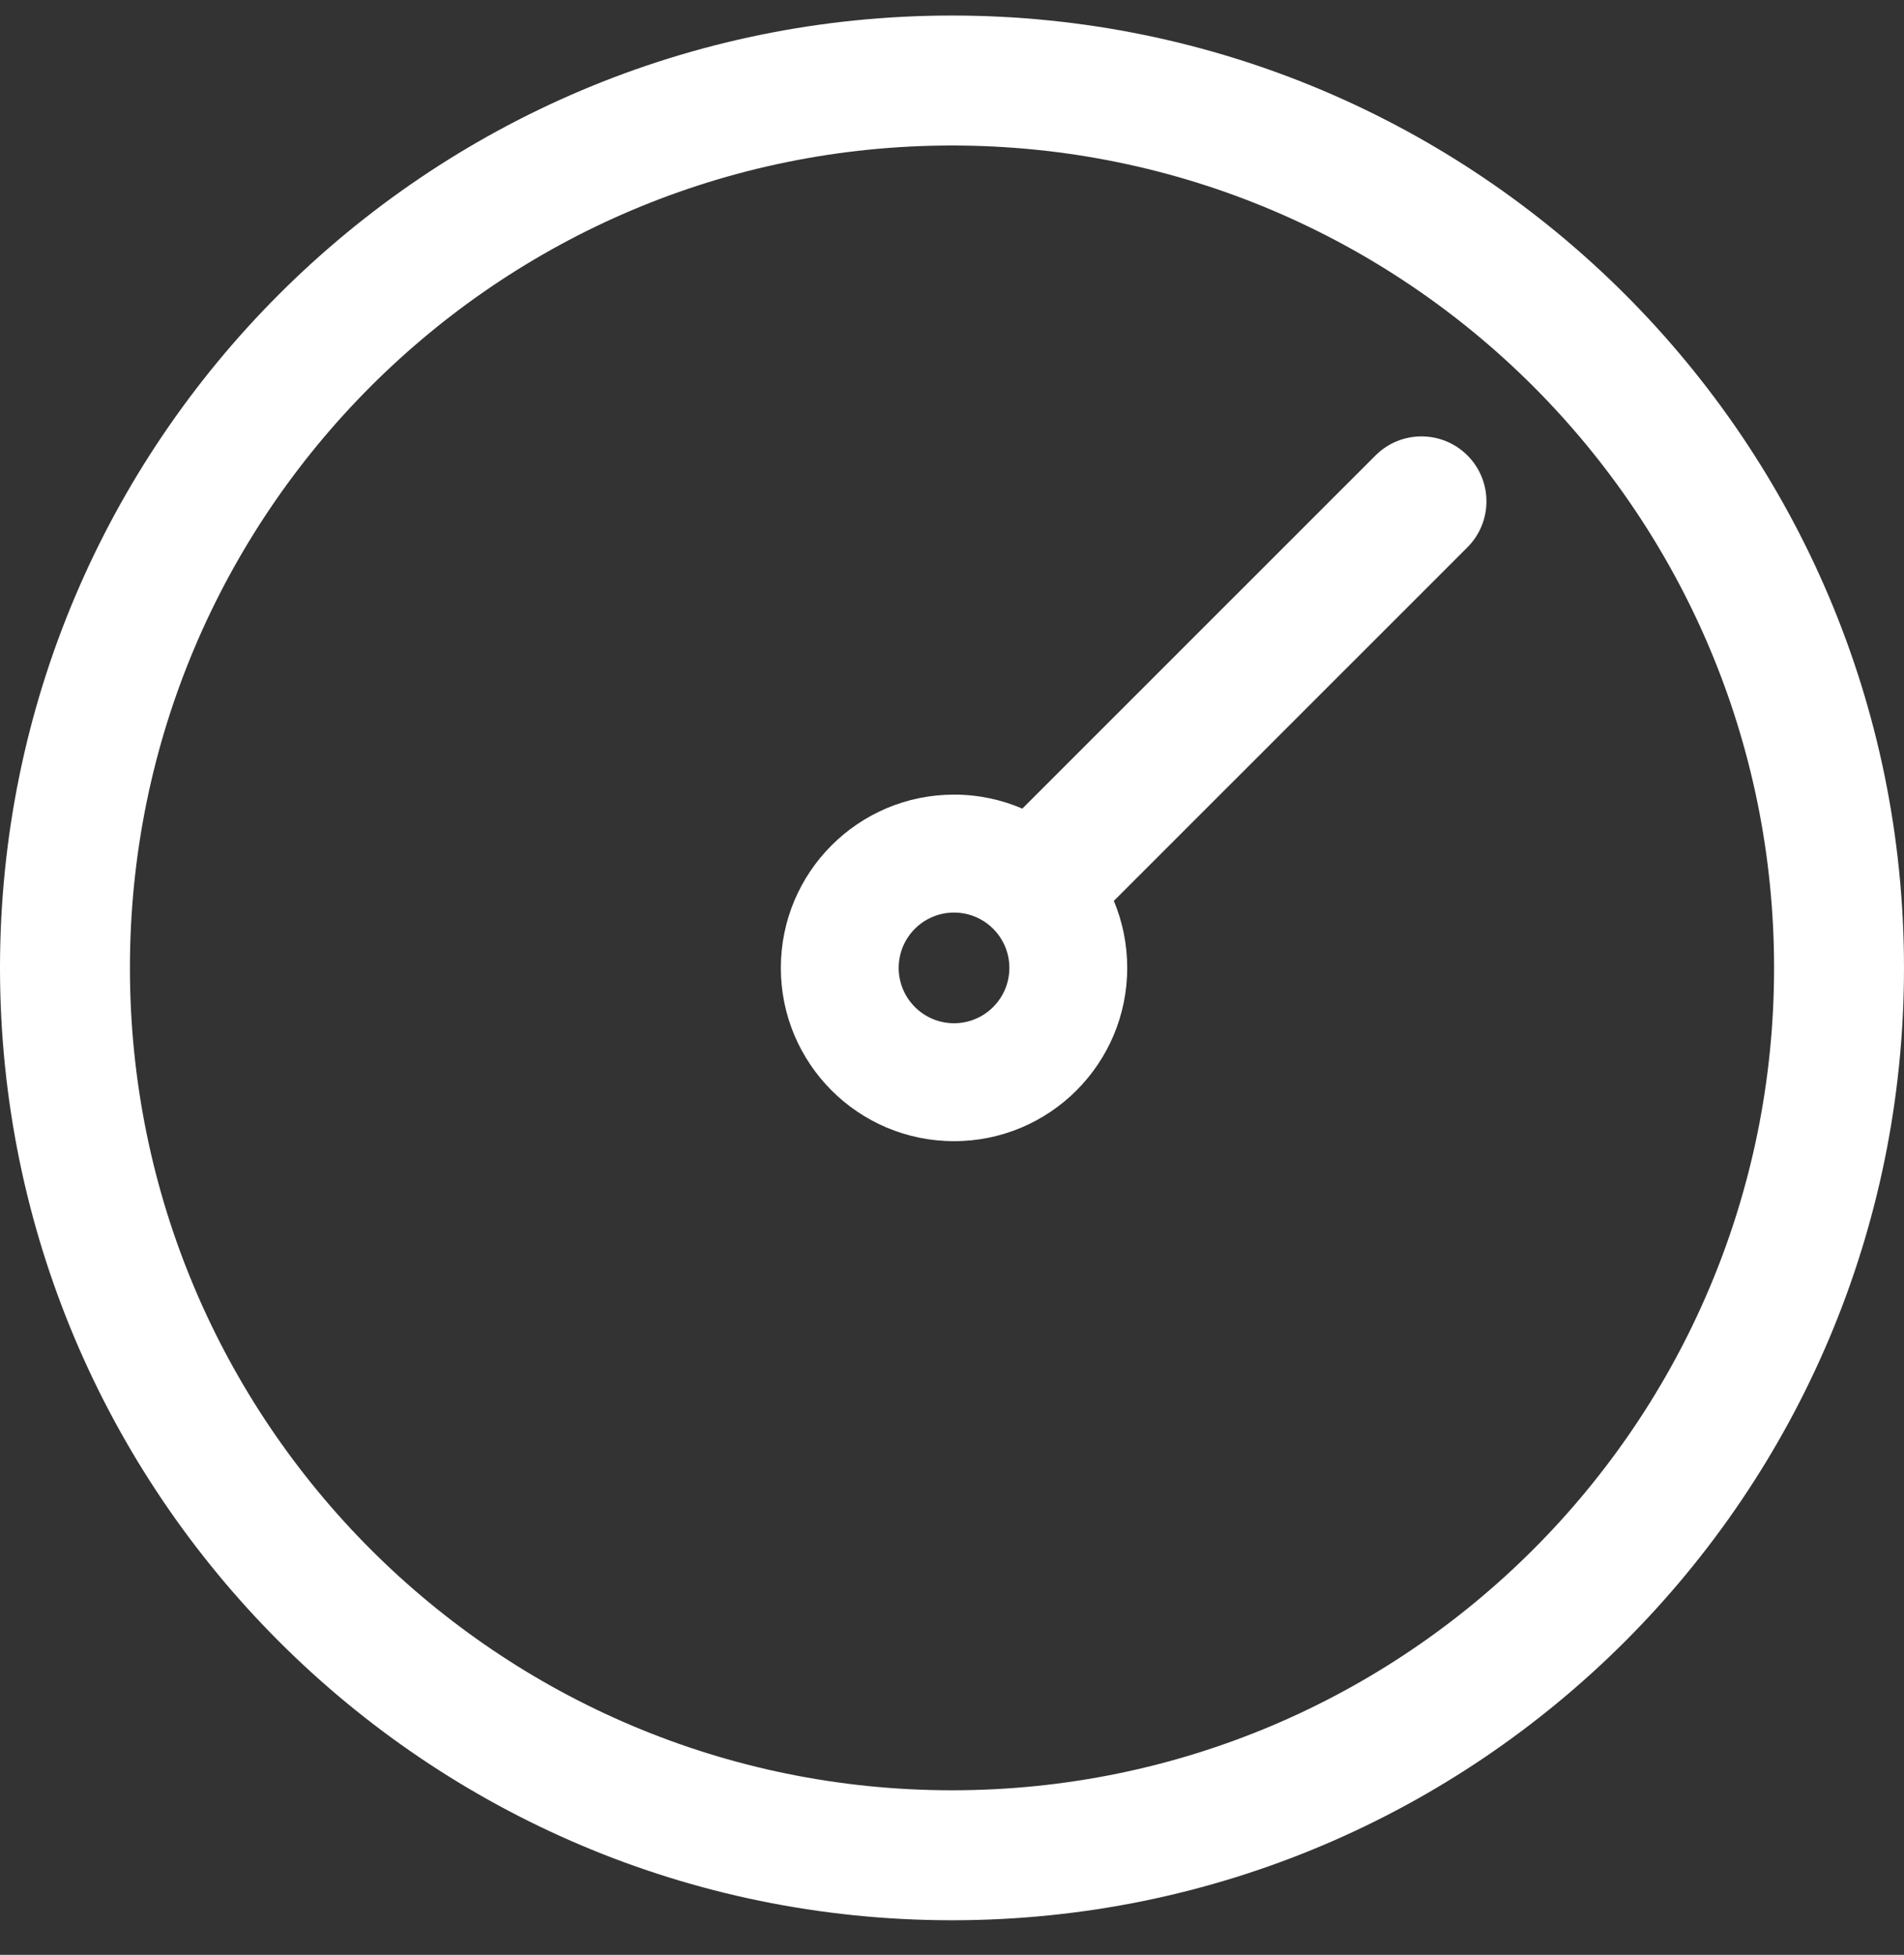
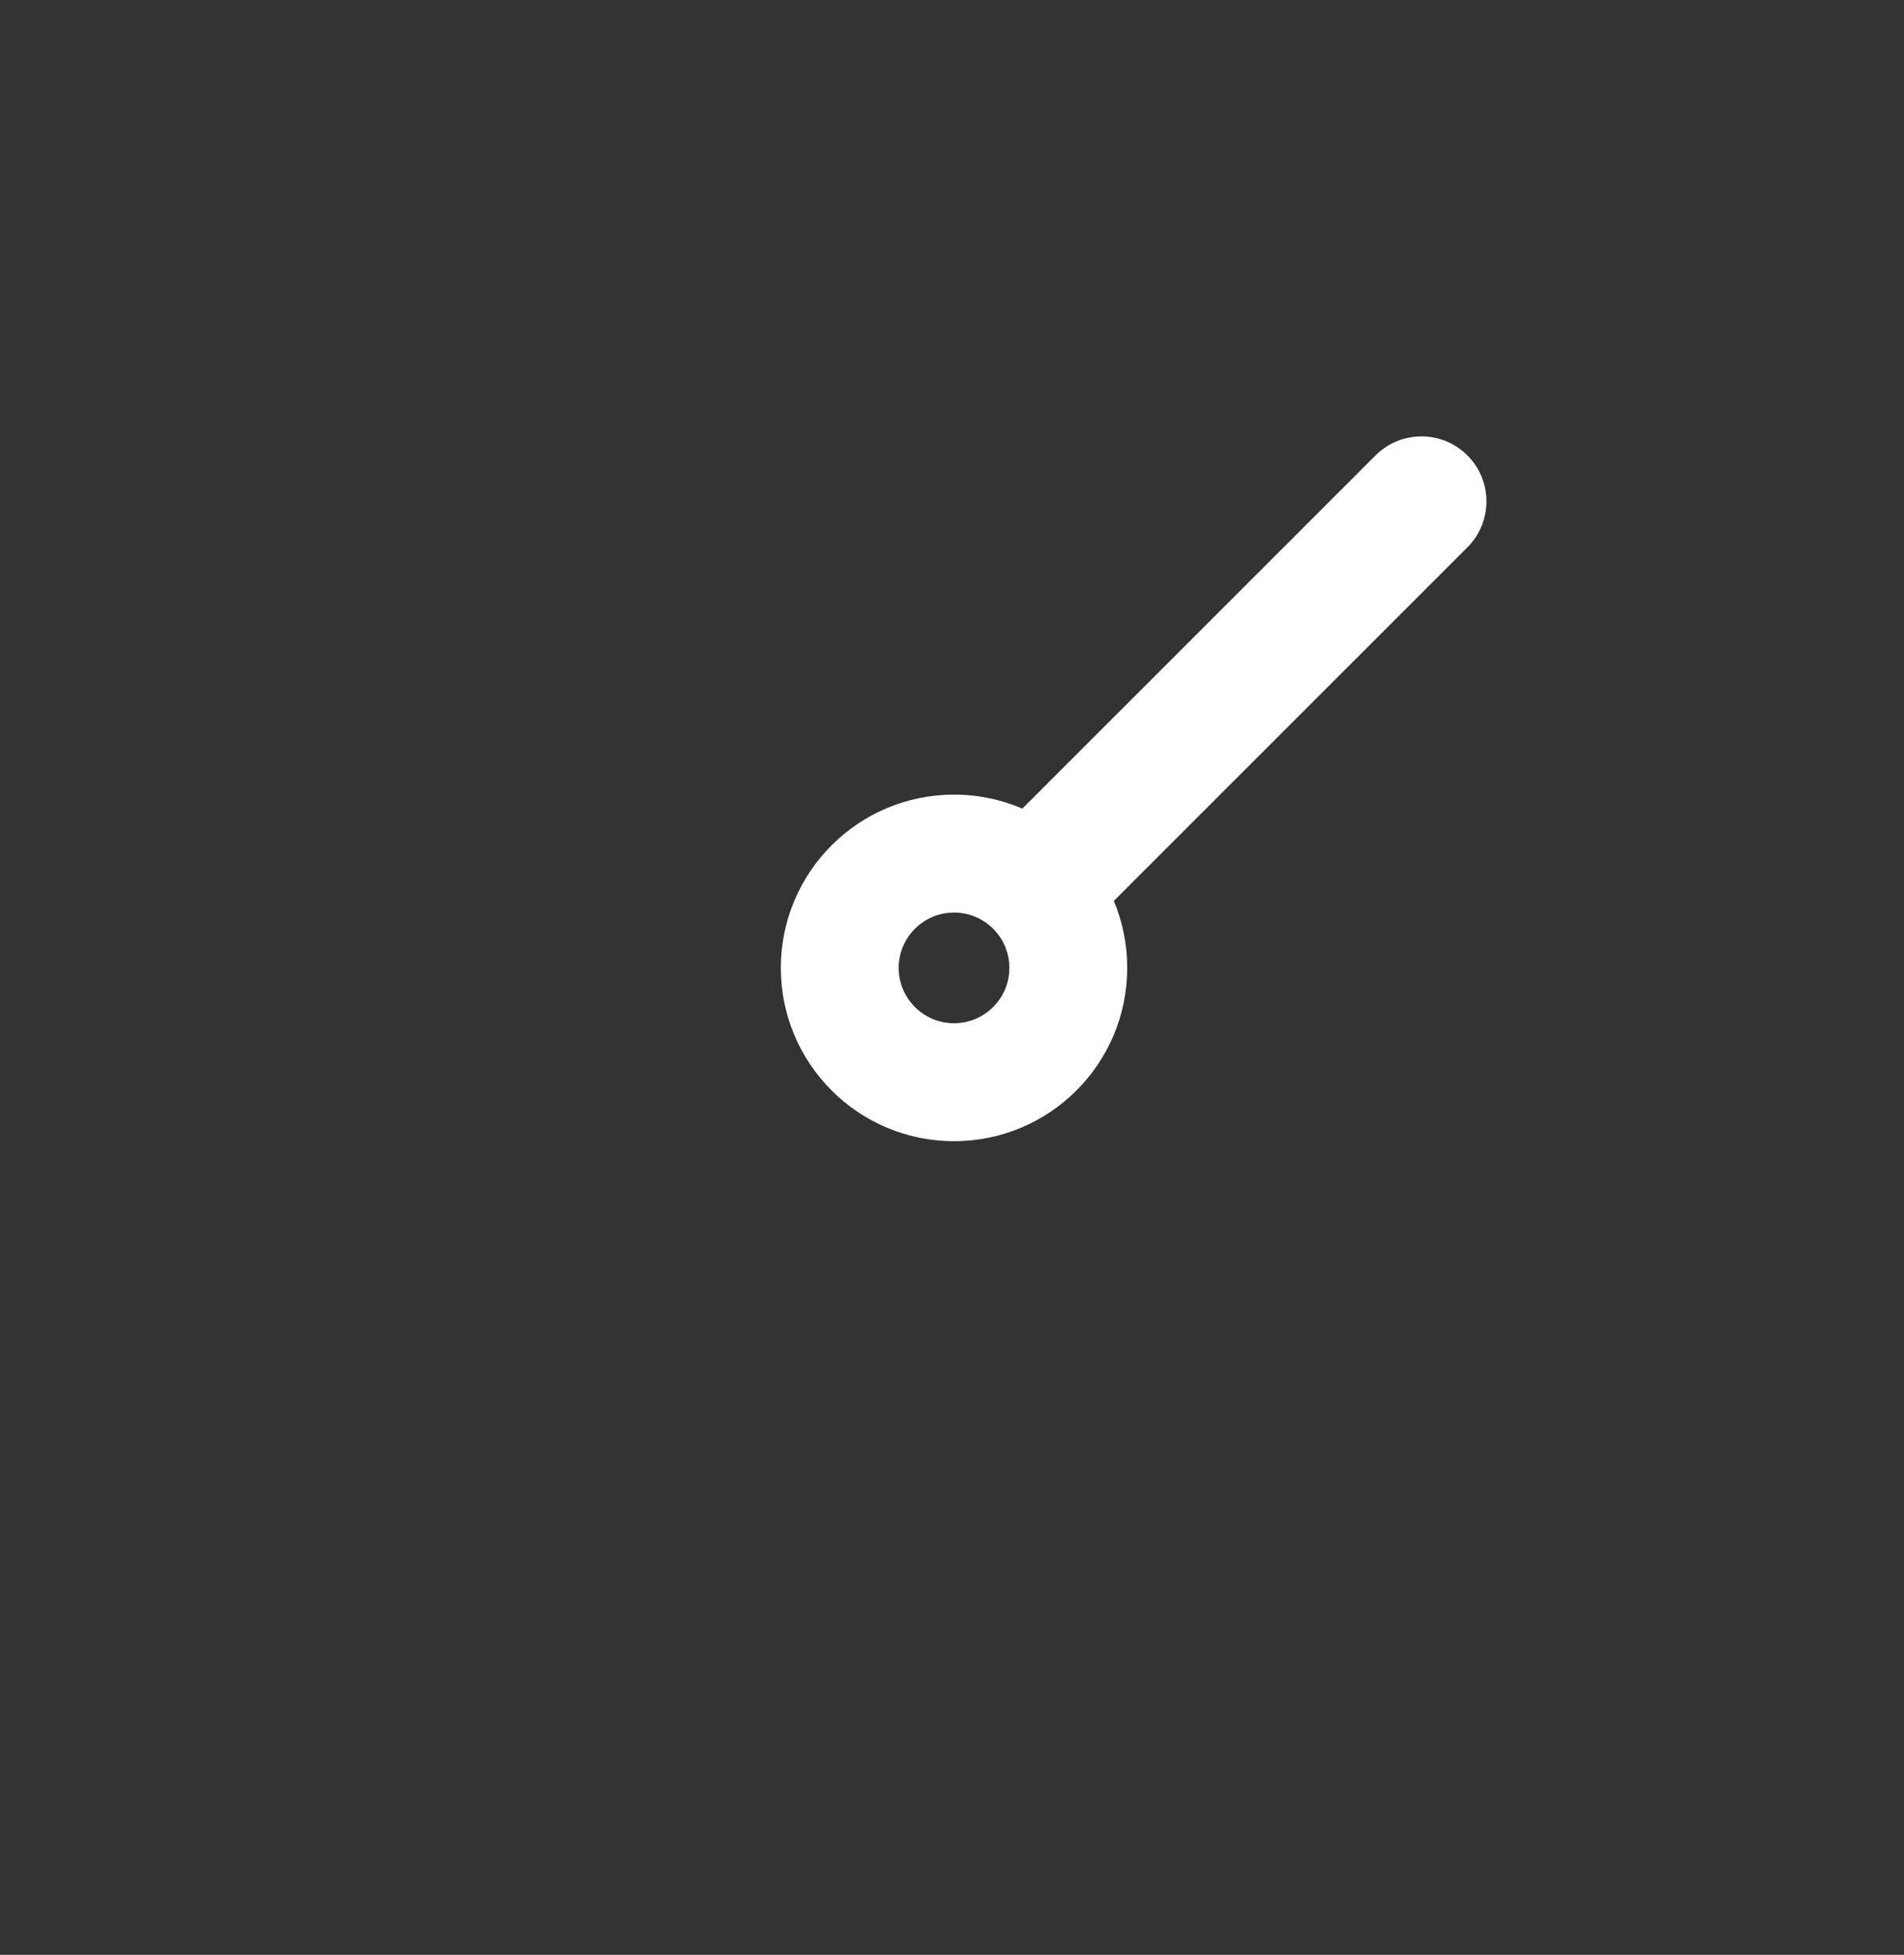
<svg xmlns="http://www.w3.org/2000/svg" width="38" height="39" viewBox="0 0 38 39" fill="none">
  <rect x="0" y="0" width="38" height="39" fill="#333333" stroke="none" />
  <path fill-rule="evenodd" clip-rule="evenodd" d="M22.23 17.973C22.402 18.384 22.497 18.836 22.497 19.31C22.497 21.219 20.95 22.767 19.041 22.767C17.131 22.767 15.584 21.219 15.584 19.31C15.584 17.401 17.131 15.853 19.041 15.853C19.525 15.853 19.985 15.953 20.404 16.132L27.453 9.086C27.959 8.58 28.78 8.58 29.287 9.086C29.793 9.593 29.793 10.413 29.286 10.92L22.23 17.973ZM19.041 18.206C19.65 18.206 20.145 18.7 20.145 19.31C20.145 19.92 19.65 20.414 19.041 20.414C18.431 20.414 17.936 19.92 17.936 19.31C17.936 18.7 18.431 18.206 19.041 18.206Z" fill="white" />
-   <path fill-rule="evenodd" clip-rule="evenodd" d="M19 38.31C29.493 38.31 38 29.803 38 19.31C38 8.817 29.493 0.31 19 0.31C8.507 0.31 0 8.817 0 19.31C0 29.803 8.507 38.31 19 38.31ZM19 35.717C28.061 35.717 35.407 28.372 35.407 19.31C35.407 10.249 28.061 2.903 19 2.903C9.939 2.903 2.593 10.249 2.593 19.31C2.593 28.372 9.939 35.717 19 35.717Z" fill="white" />
</svg>